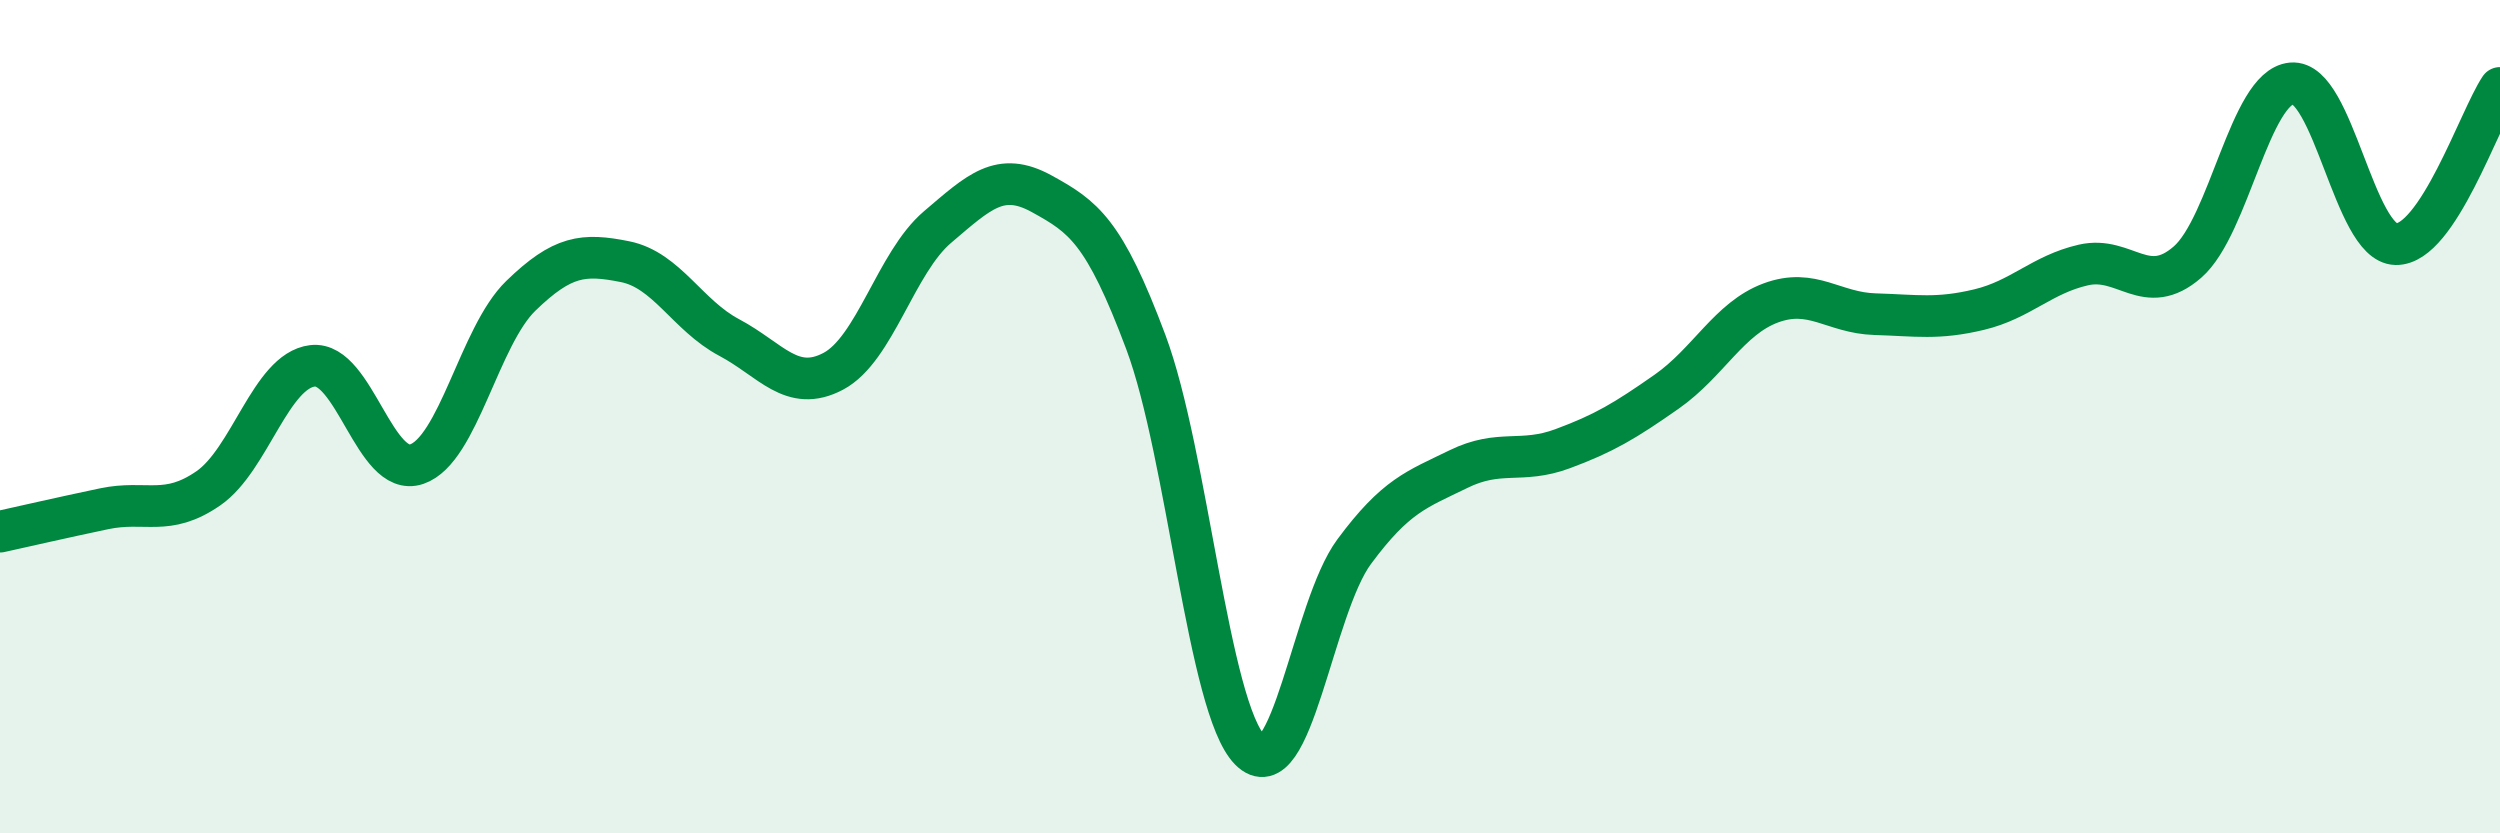
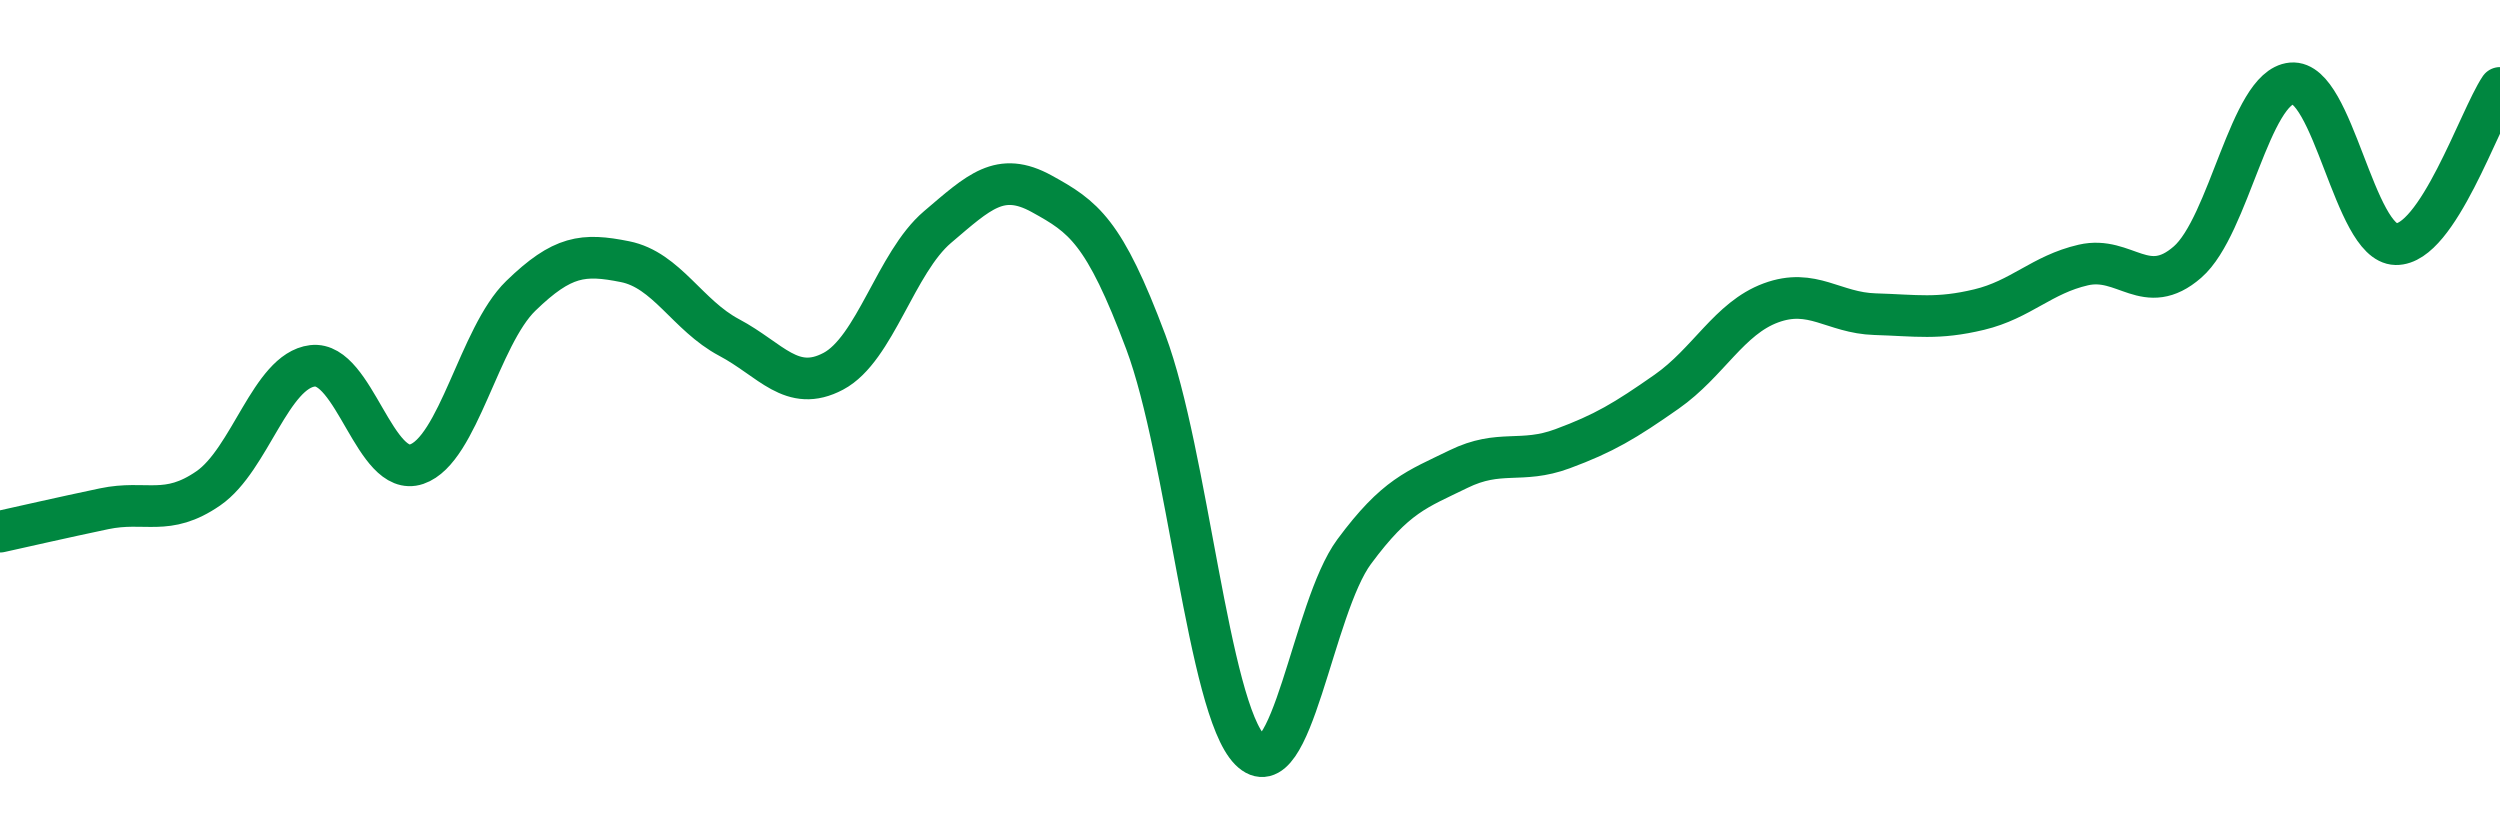
<svg xmlns="http://www.w3.org/2000/svg" width="60" height="20" viewBox="0 0 60 20">
-   <path d="M 0,12.76 C 0.5,12.65 1.5,12.42 2.5,12.21 C 3.5,12 4,12.41 5,11.72 C 6,11.03 6.5,8.9 7.5,8.78 C 8.5,8.66 9,11.48 10,11.14 C 11,10.8 11.5,8.07 12.5,7.1 C 13.5,6.13 14,6.08 15,6.28 C 16,6.48 16.5,7.57 17.5,8.1 C 18.5,8.63 19,9.44 20,8.91 C 21,8.38 21.5,6.3 22.5,5.45 C 23.5,4.6 24,4.1 25,4.65 C 26,5.2 26.5,5.54 27.5,8.21 C 28.5,10.88 29,16.99 30,18 C 31,19.01 31.5,14.59 32.5,13.24 C 33.5,11.89 34,11.75 35,11.26 C 36,10.77 36.5,11.14 37.5,10.77 C 38.5,10.4 39,10.1 40,9.4 C 41,8.7 41.5,7.64 42.5,7.27 C 43.5,6.9 44,7.51 45,7.54 C 46,7.57 46.5,7.67 47.5,7.43 C 48.5,7.19 49,6.59 50,6.36 C 51,6.13 51.5,7.16 52.5,6.29 C 53.5,5.42 54,2.09 55,2 C 56,1.91 56.5,5.84 57.5,5.86 C 58.5,5.88 59.5,2.86 60,2.11L60 20L0 20Z" fill="#008740" opacity="0.1" stroke-linecap="round" stroke-linejoin="round" />
  <path d="M 0,12.76 C 0.5,12.65 1.5,12.42 2.5,12.21 C 3.5,12 4,12.41 5,11.72 C 6,11.03 6.5,8.9 7.5,8.78 C 8.5,8.66 9,11.48 10,11.14 C 11,10.8 11.5,8.07 12.5,7.1 C 13.5,6.13 14,6.08 15,6.28 C 16,6.48 16.5,7.57 17.5,8.1 C 18.5,8.63 19,9.44 20,8.91 C 21,8.38 21.5,6.3 22.5,5.45 C 23.5,4.6 24,4.1 25,4.65 C 26,5.2 26.5,5.54 27.5,8.21 C 28.5,10.88 29,16.99 30,18 C 31,19.01 31.5,14.59 32.5,13.24 C 33.5,11.89 34,11.75 35,11.26 C 36,10.77 36.5,11.14 37.5,10.77 C 38.5,10.4 39,10.1 40,9.4 C 41,8.7 41.5,7.64 42.5,7.27 C 43.5,6.9 44,7.51 45,7.54 C 46,7.57 46.5,7.67 47.5,7.43 C 48.5,7.19 49,6.59 50,6.36 C 51,6.13 51.5,7.16 52.5,6.29 C 53.5,5.42 54,2.09 55,2 C 56,1.91 56.5,5.84 57.5,5.86 C 58.5,5.88 59.5,2.86 60,2.11" stroke="#008740" stroke-width="1" fill="none" stroke-linecap="round" stroke-linejoin="round" />
</svg>